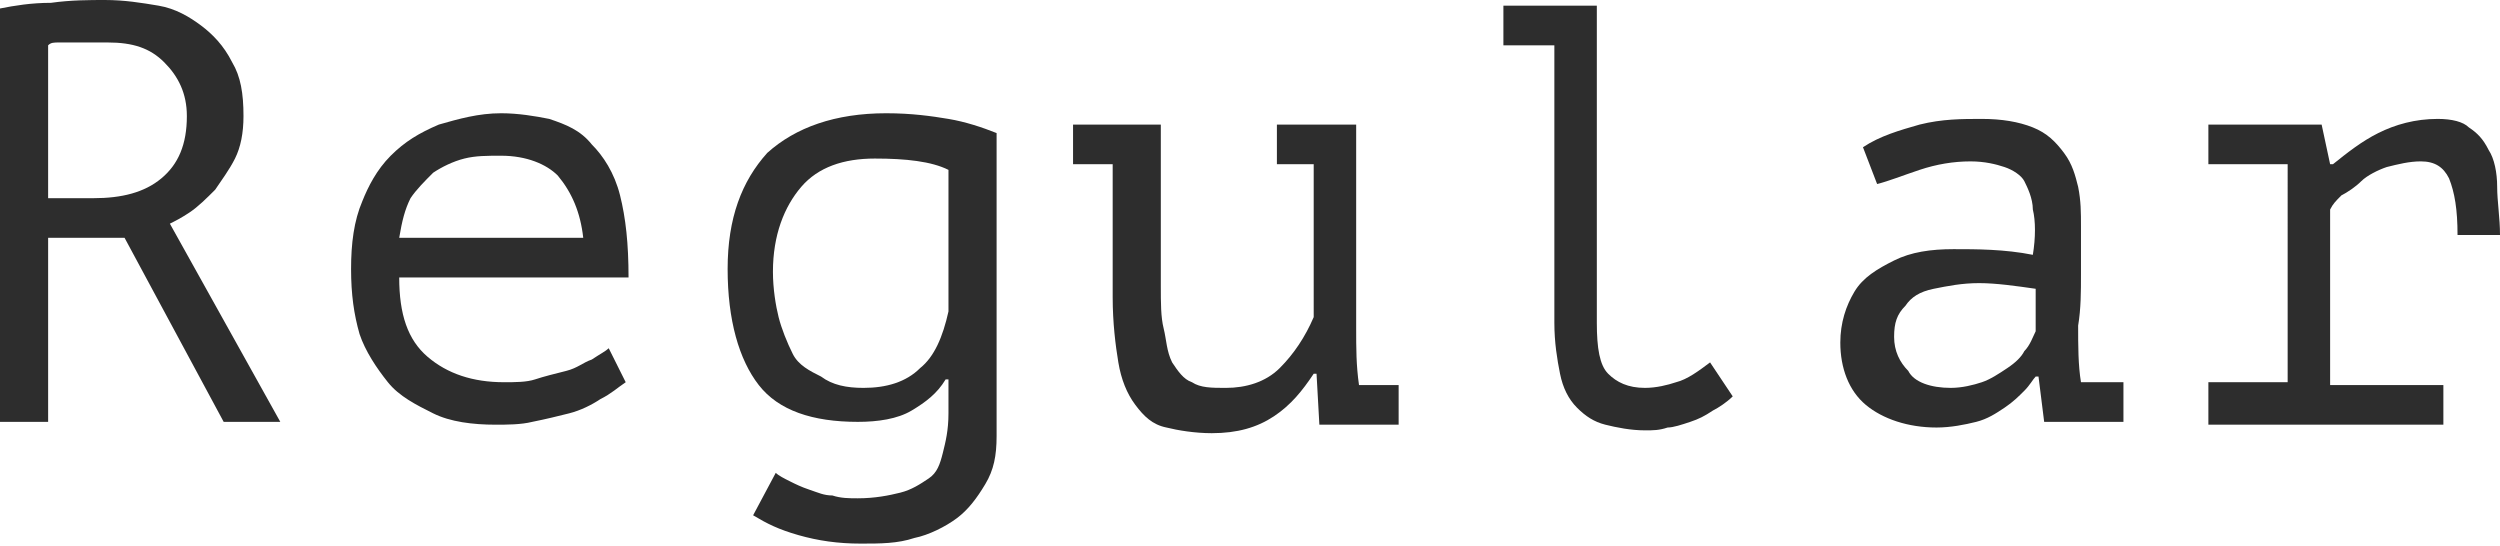
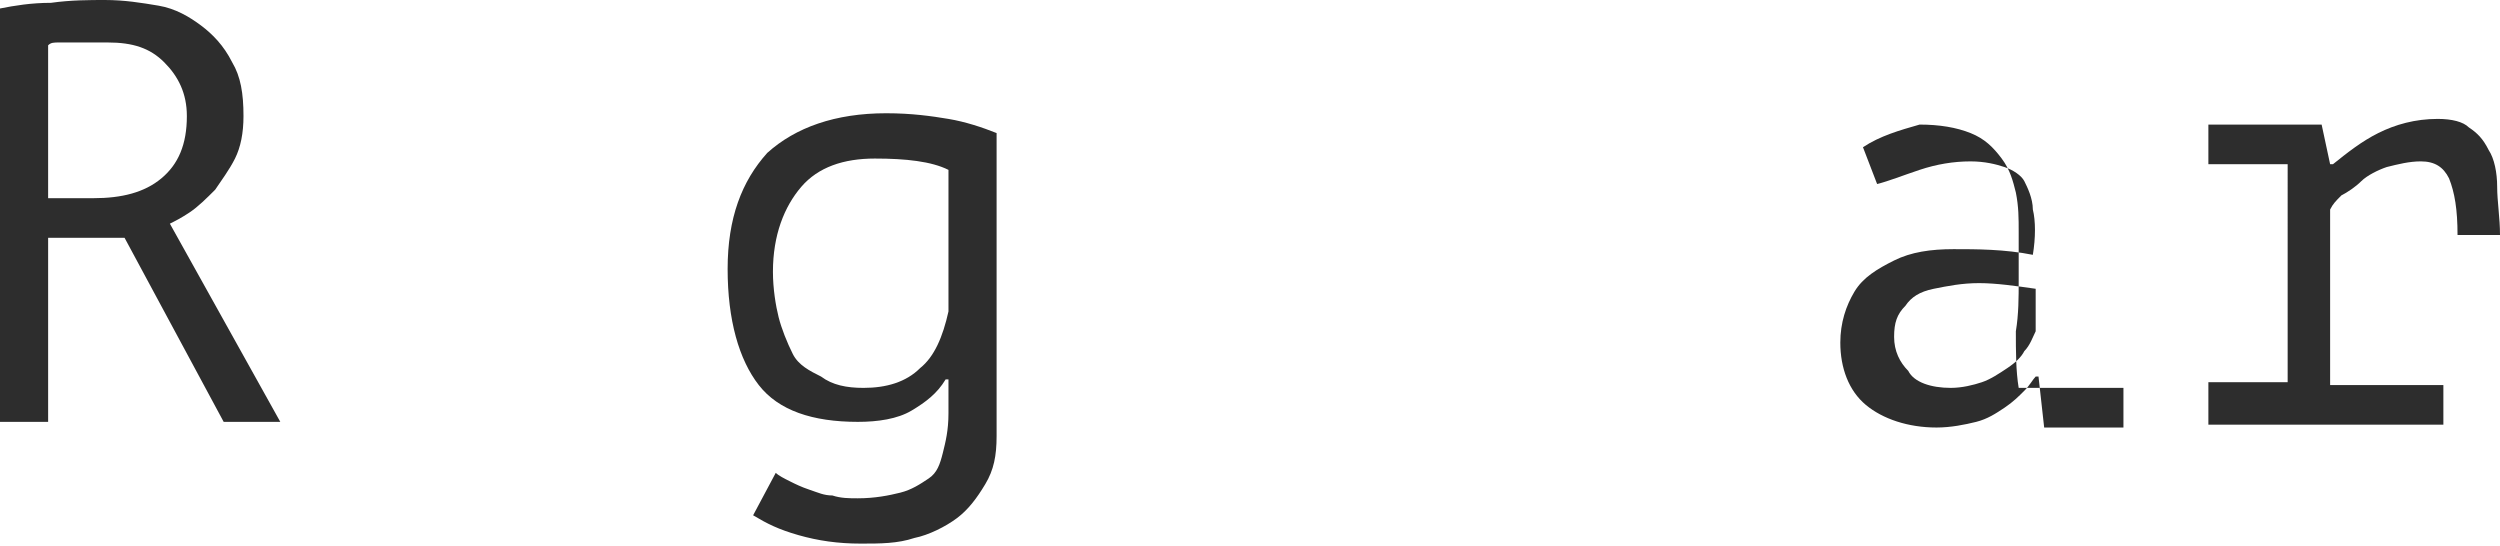
<svg xmlns="http://www.w3.org/2000/svg" id="Слой_1" x="0px" y="0px" viewBox="0 0 88.3 19.3" xml:space="preserve">
  <g>
    <g>
      <g>
        <path fill="#2D2D2D" d="M0,0.3c0.5-0.1,1.1-0.2,1.8-0.2C2.5,0,3.2,0,3.7,0C4.4,0,5,0.1,5.6,0.2c0.6,0.1,1.1,0.4,1.5,0.7 s0.8,0.7,1.1,1.3c0.3,0.5,0.4,1.1,0.4,1.9c0,0.6-0.1,1.1-0.3,1.5C8.1,6,7.8,6.4,7.6,6.7C7.3,7,7,7.3,6.7,7.5S6.2,7.8,6,7.9l3.9,7 h-2L4.4,8.4H1.7v6.5H0V0.3z M3.8,1.5c-0.2,0-0.4,0-0.6,0c-0.2,0-0.4,0-0.6,0s-0.4,0-0.5,0c-0.2,0-0.3,0-0.4,0.1v5.4h1.6 c1,0,1.8-0.2,2.4-0.7c0.6-0.5,0.9-1.2,0.9-2.2c0-0.8-0.3-1.4-0.8-1.9S4.7,1.5,3.8,1.5z" />
-         <path fill="#2D2D2D" d="M22.1,13.5c-0.3,0.2-0.5,0.4-0.9,0.6c-0.3,0.2-0.7,0.4-1.1,0.5c-0.4,0.1-0.8,0.2-1.3,0.3 c-0.4,0.1-0.9,0.1-1.3,0.1c-0.8,0-1.6-0.1-2.2-0.4c-0.6-0.3-1.2-0.6-1.6-1.1c-0.4-0.5-0.8-1.1-1-1.7c-0.2-0.7-0.3-1.4-0.3-2.3 c0-0.9,0.1-1.7,0.4-2.4C13,6.6,13.3,6,13.8,5.5s1-0.8,1.7-1.1c0.7-0.2,1.4-0.4,2.2-0.4c0.6,0,1.2,0.1,1.7,0.2 c0.6,0.2,1.1,0.4,1.5,0.9c0.4,0.4,0.8,1,1,1.8s0.3,1.7,0.3,2.9h-8.1c0,1.3,0.3,2.2,1,2.8c0.7,0.6,1.6,0.9,2.7,0.9 c0.4,0,0.8,0,1.1-0.1s0.7-0.2,1.1-0.3s0.6-0.3,0.9-0.4c0.3-0.2,0.5-0.3,0.6-0.4L22.1,13.5z M17.7,5.5c-0.5,0-0.9,0-1.3,0.1 c-0.4,0.1-0.8,0.3-1.1,0.5C15,6.4,14.7,6.7,14.5,7c-0.2,0.4-0.3,0.8-0.4,1.4h6.5c-0.1-0.9-0.4-1.6-0.9-2.2 C19.3,5.8,18.6,5.5,17.7,5.5z" />
        <path fill="#2D2D2D" d="M35.2,15.4c0,0.7-0.1,1.2-0.4,1.7c-0.3,0.5-0.6,0.9-1,1.2c-0.4,0.3-1,0.6-1.5,0.7 c-0.6,0.2-1.2,0.2-1.9,0.2c-0.8,0-1.5-0.1-2.2-0.3s-1.1-0.4-1.6-0.7l0.8-1.5c0.1,0.1,0.3,0.2,0.5,0.3c0.2,0.1,0.4,0.2,0.7,0.3 c0.3,0.1,0.5,0.2,0.8,0.2c0.3,0.1,0.6,0.1,0.9,0.1c0.6,0,1.1-0.1,1.5-0.2c0.4-0.1,0.7-0.3,1-0.5c0.3-0.2,0.4-0.5,0.5-0.9 c0.1-0.4,0.2-0.8,0.2-1.4v-1.2h-0.1c-0.3,0.5-0.7,0.8-1.2,1.1c-0.5,0.3-1.2,0.4-1.9,0.4c-1.6,0-2.8-0.4-3.5-1.3 c-0.7-0.9-1.1-2.3-1.1-4.1c0-1.8,0.5-3.1,1.4-4.1c1-0.9,2.4-1.4,4.2-1.4c0.9,0,1.6,0.1,2.2,0.2c0.6,0.1,1.2,0.3,1.7,0.5V15.4z M30.5,13.7c0.8,0,1.5-0.2,2-0.7c0.5-0.4,0.8-1.1,1-2V6c-0.6-0.3-1.5-0.4-2.6-0.4c-1.1,0-2,0.3-2.6,1c-0.6,0.7-1,1.7-1,3 c0,0.6,0.1,1.2,0.2,1.6s0.3,0.9,0.5,1.3s0.6,0.6,1,0.8C29.4,13.6,29.9,13.7,30.5,13.7z" />
-         <path fill="#2D2D2D" d="M44.9,4.4h3v7.2c0,0.7,0,1.3,0.1,2h1.4v1.4h-2.8l-0.1-1.8h-0.1c-0.4,0.6-0.8,1.1-1.4,1.5 c-0.6,0.4-1.3,0.6-2.2,0.6c-0.6,0-1.2-0.1-1.6-0.2c-0.5-0.1-0.8-0.4-1.1-0.8c-0.3-0.4-0.5-0.9-0.6-1.5c-0.1-0.6-0.2-1.4-0.2-2.3 V5.8h-1.4V4.4h3.1v5.7c0,0.6,0,1.1,0.1,1.5s0.1,0.8,0.3,1.2c0.2,0.3,0.4,0.6,0.7,0.7c0.3,0.2,0.7,0.2,1.2,0.2 c0.7,0,1.4-0.2,1.9-0.7c0.5-0.5,0.9-1.1,1.2-1.8V5.8h-1.3V4.4z" />
-         <path fill="#2D2D2D" d="M52.9,0.2h3.5v11.2c0,0.9,0.1,1.5,0.4,1.8c0.3,0.3,0.7,0.5,1.3,0.5c0.4,0,0.8-0.1,1.1-0.2 c0.4-0.1,0.8-0.4,1.2-0.7l0.8,1.2c-0.2,0.2-0.5,0.4-0.7,0.5c-0.3,0.2-0.5,0.3-0.8,0.4c-0.3,0.1-0.6,0.2-0.8,0.2 c-0.3,0.1-0.5,0.1-0.8,0.1c-0.5,0-1-0.1-1.4-0.2c-0.4-0.1-0.7-0.3-1-0.6c-0.3-0.3-0.5-0.7-0.6-1.2s-0.2-1.1-0.2-1.8V1.6h-1.8V0.2 z" />
-         <path fill="#2D2D2D" d="M65.8,5.2c0.6-0.4,1.3-0.6,2-0.8c0.8-0.2,1.5-0.2,2.2-0.2c0.7,0,1.3,0.1,1.8,0.3c0.5,0.2,0.8,0.5,1.1,0.9 c0.3,0.4,0.4,0.8,0.5,1.2c0.1,0.5,0.1,0.9,0.1,1.4c0,0.5,0,1.1,0,1.7c0,0.6,0,1.2-0.1,1.8c0,0.7,0,1.4,0.1,2H75v1.4h-2.8L72,13.3 h-0.1c-0.1,0.1-0.2,0.3-0.4,0.5c-0.2,0.2-0.4,0.4-0.7,0.6c-0.3,0.2-0.6,0.4-1,0.5c-0.4,0.1-0.9,0.2-1.4,0.2c-1,0-1.9-0.3-2.5-0.8 c-0.6-0.5-0.9-1.3-0.9-2.2c0-0.7,0.2-1.3,0.5-1.8c0.3-0.5,0.8-0.8,1.4-1.1s1.3-0.4,2.1-0.4c0.8,0,1.8,0,2.8,0.2 c0.1-0.6,0.1-1.2,0-1.6c0-0.4-0.2-0.8-0.3-1s-0.4-0.4-0.7-0.5c-0.3-0.1-0.7-0.2-1.2-0.2c-0.6,0-1.2,0.1-1.8,0.3 c-0.6,0.2-1.1,0.4-1.5,0.5L65.8,5.2z M68.9,13.7c0.4,0,0.8-0.1,1.1-0.2s0.6-0.3,0.9-0.5s0.5-0.4,0.6-0.6c0.2-0.2,0.3-0.5,0.4-0.7 v-1.5c-0.7-0.1-1.4-0.2-2-0.2s-1.1,0.1-1.6,0.2s-0.8,0.3-1,0.6c-0.3,0.3-0.4,0.6-0.4,1.1c0,0.5,0.2,0.9,0.5,1.2 C67.6,13.5,68.2,13.7,68.9,13.7z" />
+         <path fill="#2D2D2D" d="M65.8,5.2c0.6-0.4,1.3-0.6,2-0.8c0.7,0,1.3,0.1,1.8,0.3c0.5,0.2,0.8,0.5,1.1,0.9 c0.3,0.4,0.4,0.8,0.5,1.2c0.1,0.5,0.1,0.9,0.1,1.4c0,0.5,0,1.1,0,1.7c0,0.6,0,1.2-0.1,1.8c0,0.7,0,1.4,0.1,2H75v1.4h-2.8L72,13.3 h-0.1c-0.1,0.1-0.2,0.3-0.4,0.5c-0.2,0.2-0.4,0.4-0.7,0.6c-0.3,0.2-0.6,0.4-1,0.5c-0.4,0.1-0.9,0.2-1.4,0.2c-1,0-1.9-0.3-2.5-0.8 c-0.6-0.5-0.9-1.3-0.9-2.2c0-0.7,0.2-1.3,0.5-1.8c0.3-0.5,0.8-0.8,1.4-1.1s1.3-0.4,2.1-0.4c0.8,0,1.8,0,2.8,0.2 c0.1-0.6,0.1-1.2,0-1.6c0-0.4-0.2-0.8-0.3-1s-0.4-0.4-0.7-0.5c-0.3-0.1-0.7-0.2-1.2-0.2c-0.6,0-1.2,0.1-1.8,0.3 c-0.6,0.2-1.1,0.4-1.5,0.5L65.8,5.2z M68.9,13.7c0.4,0,0.8-0.1,1.1-0.2s0.6-0.3,0.9-0.5s0.5-0.4,0.6-0.6c0.2-0.2,0.3-0.5,0.4-0.7 v-1.5c-0.7-0.1-1.4-0.2-2-0.2s-1.1,0.1-1.6,0.2s-0.8,0.3-1,0.6c-0.3,0.3-0.4,0.6-0.4,1.1c0,0.5,0.2,0.9,0.5,1.2 C67.6,13.5,68.2,13.7,68.9,13.7z" />
        <path fill="#2D2D2D" d="M78,14.9v-1.4h2.8V5.8H78V4.4H82l0.3,1.4h0.1c0.5-0.4,1-0.8,1.6-1.1c0.6-0.3,1.3-0.5,2.1-0.5 c0.5,0,0.9,0.1,1.1,0.3c0.3,0.2,0.5,0.4,0.7,0.8c0.2,0.3,0.3,0.8,0.3,1.3s0.1,1.1,0.1,1.7l-1.5,0c0-0.9-0.1-1.5-0.3-2 c-0.2-0.4-0.5-0.6-1-0.6c-0.4,0-0.8,0.1-1.2,0.2c-0.3,0.1-0.7,0.3-0.9,0.5s-0.5,0.4-0.7,0.5c-0.2,0.2-0.3,0.3-0.4,0.5v6.2h4v1.4 H78z" />
      </g>
    </g>
  </g>
</svg>